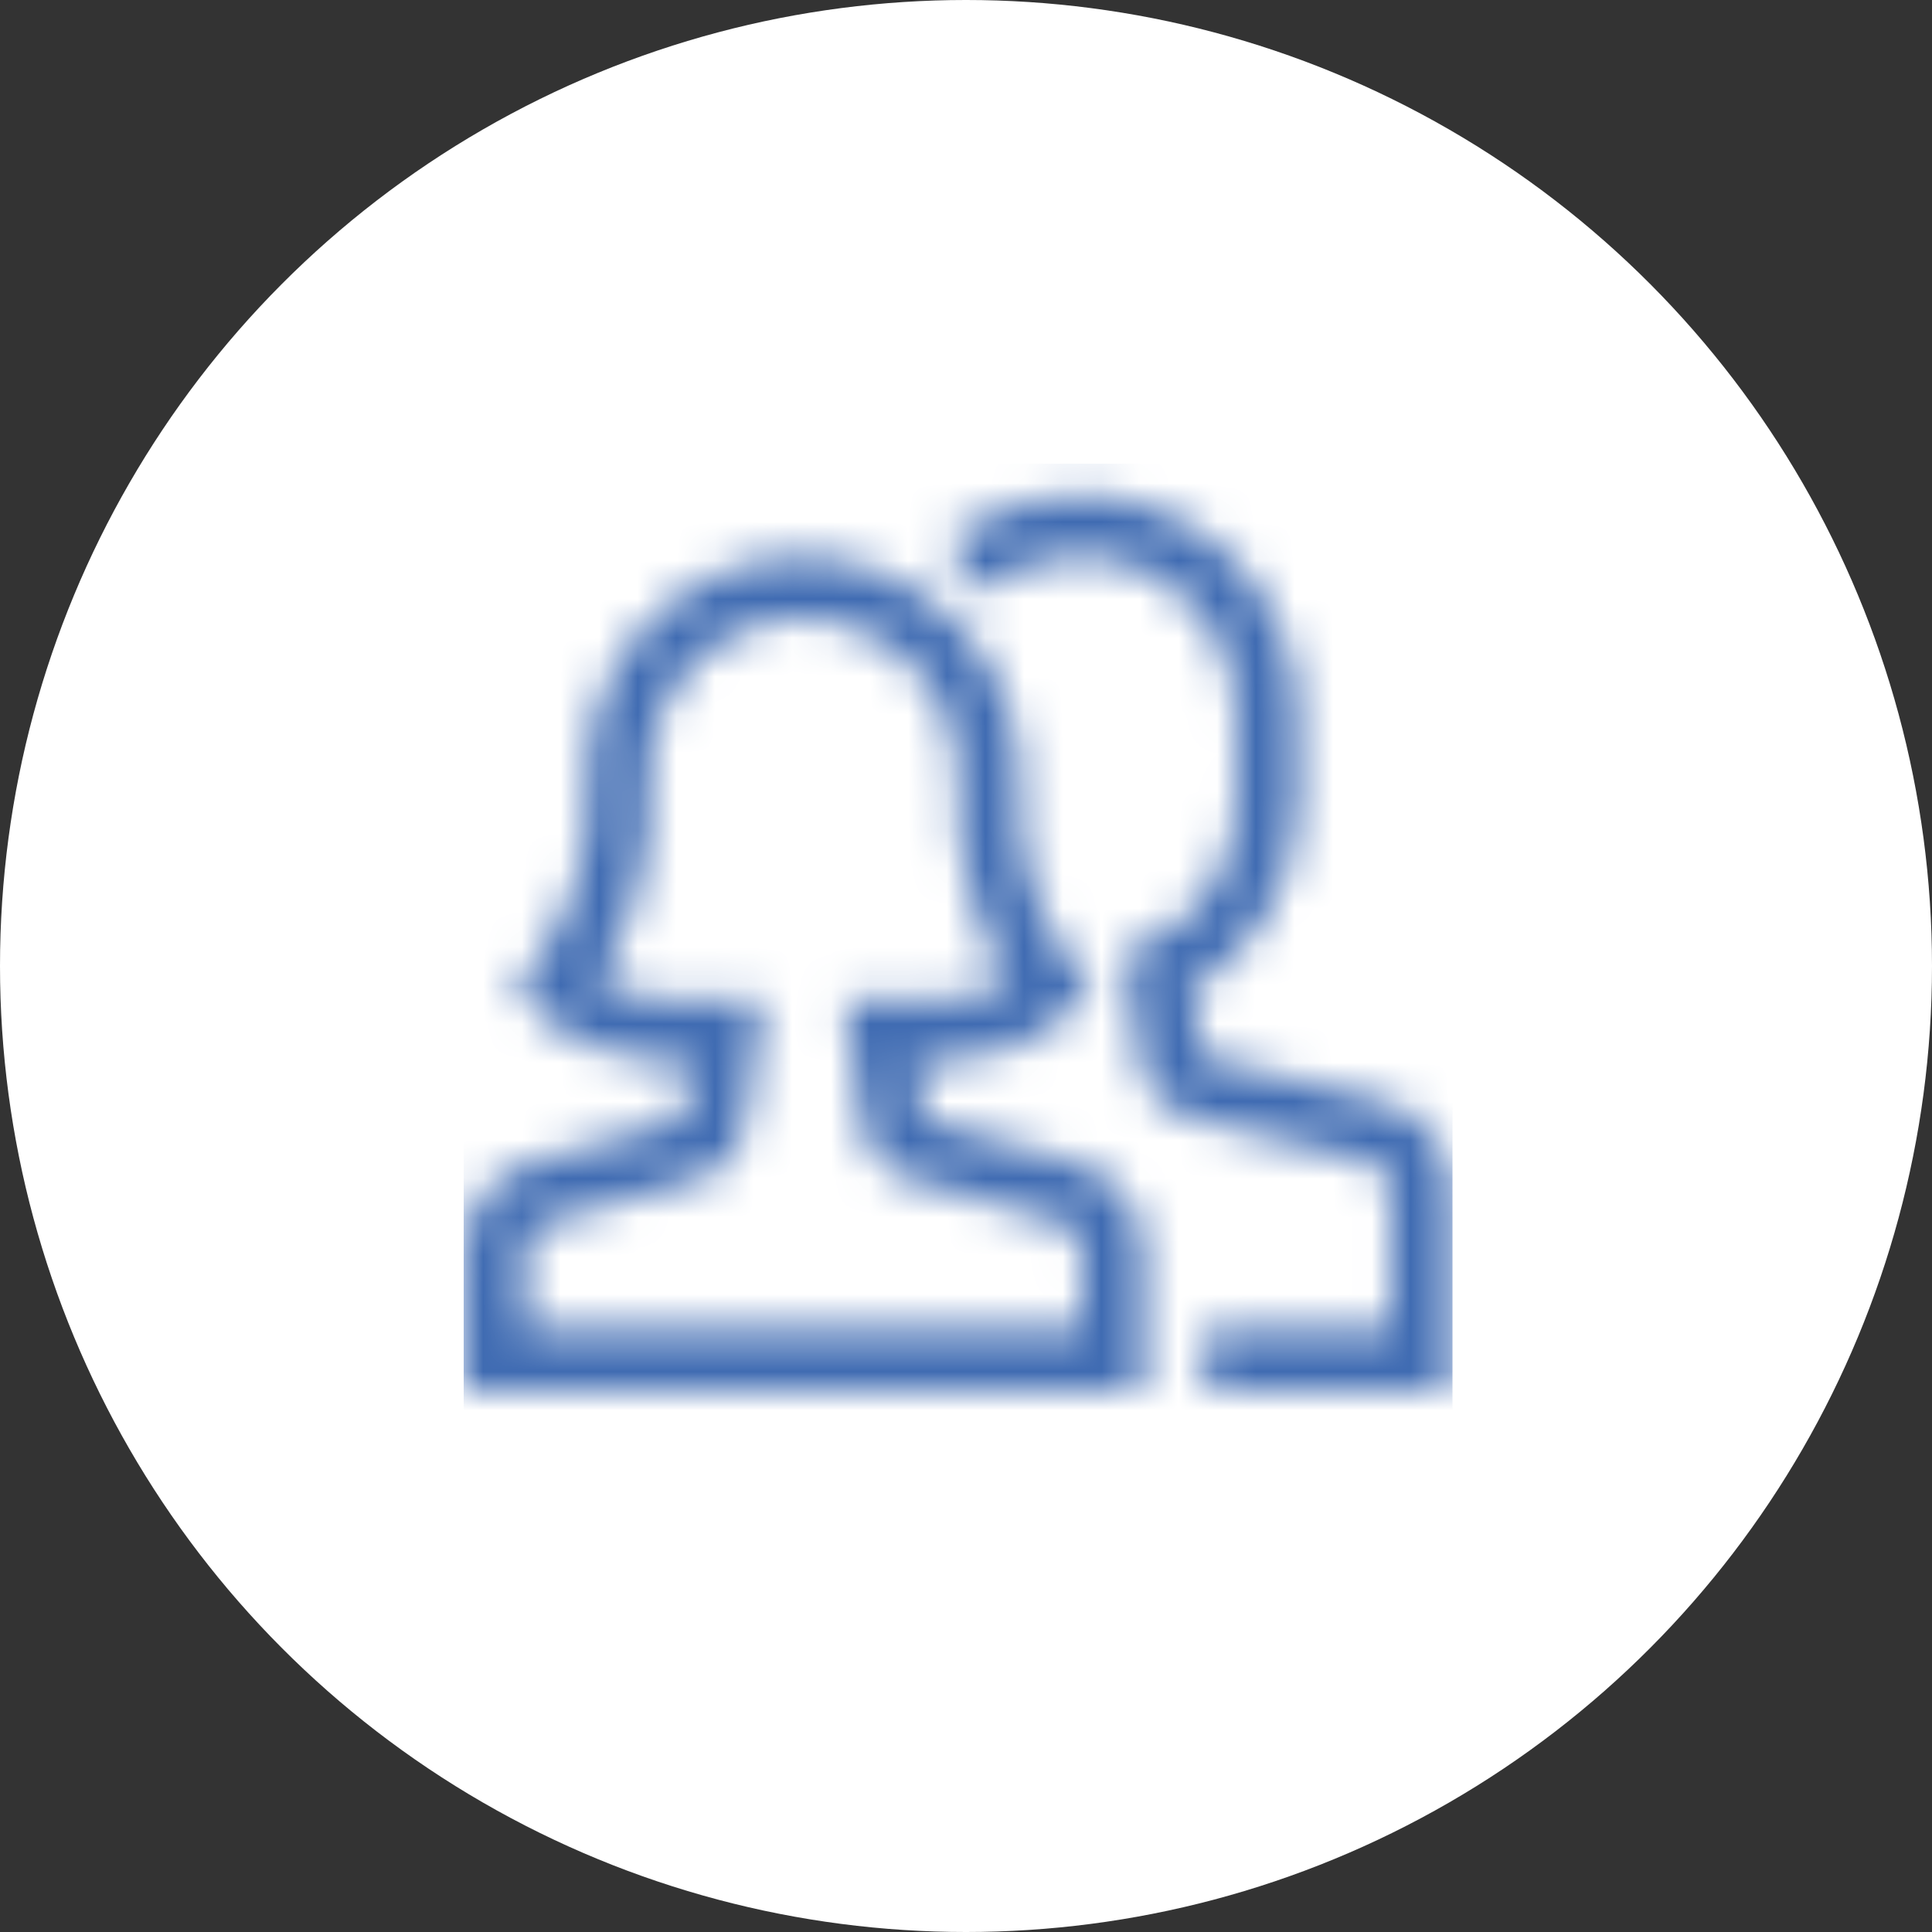
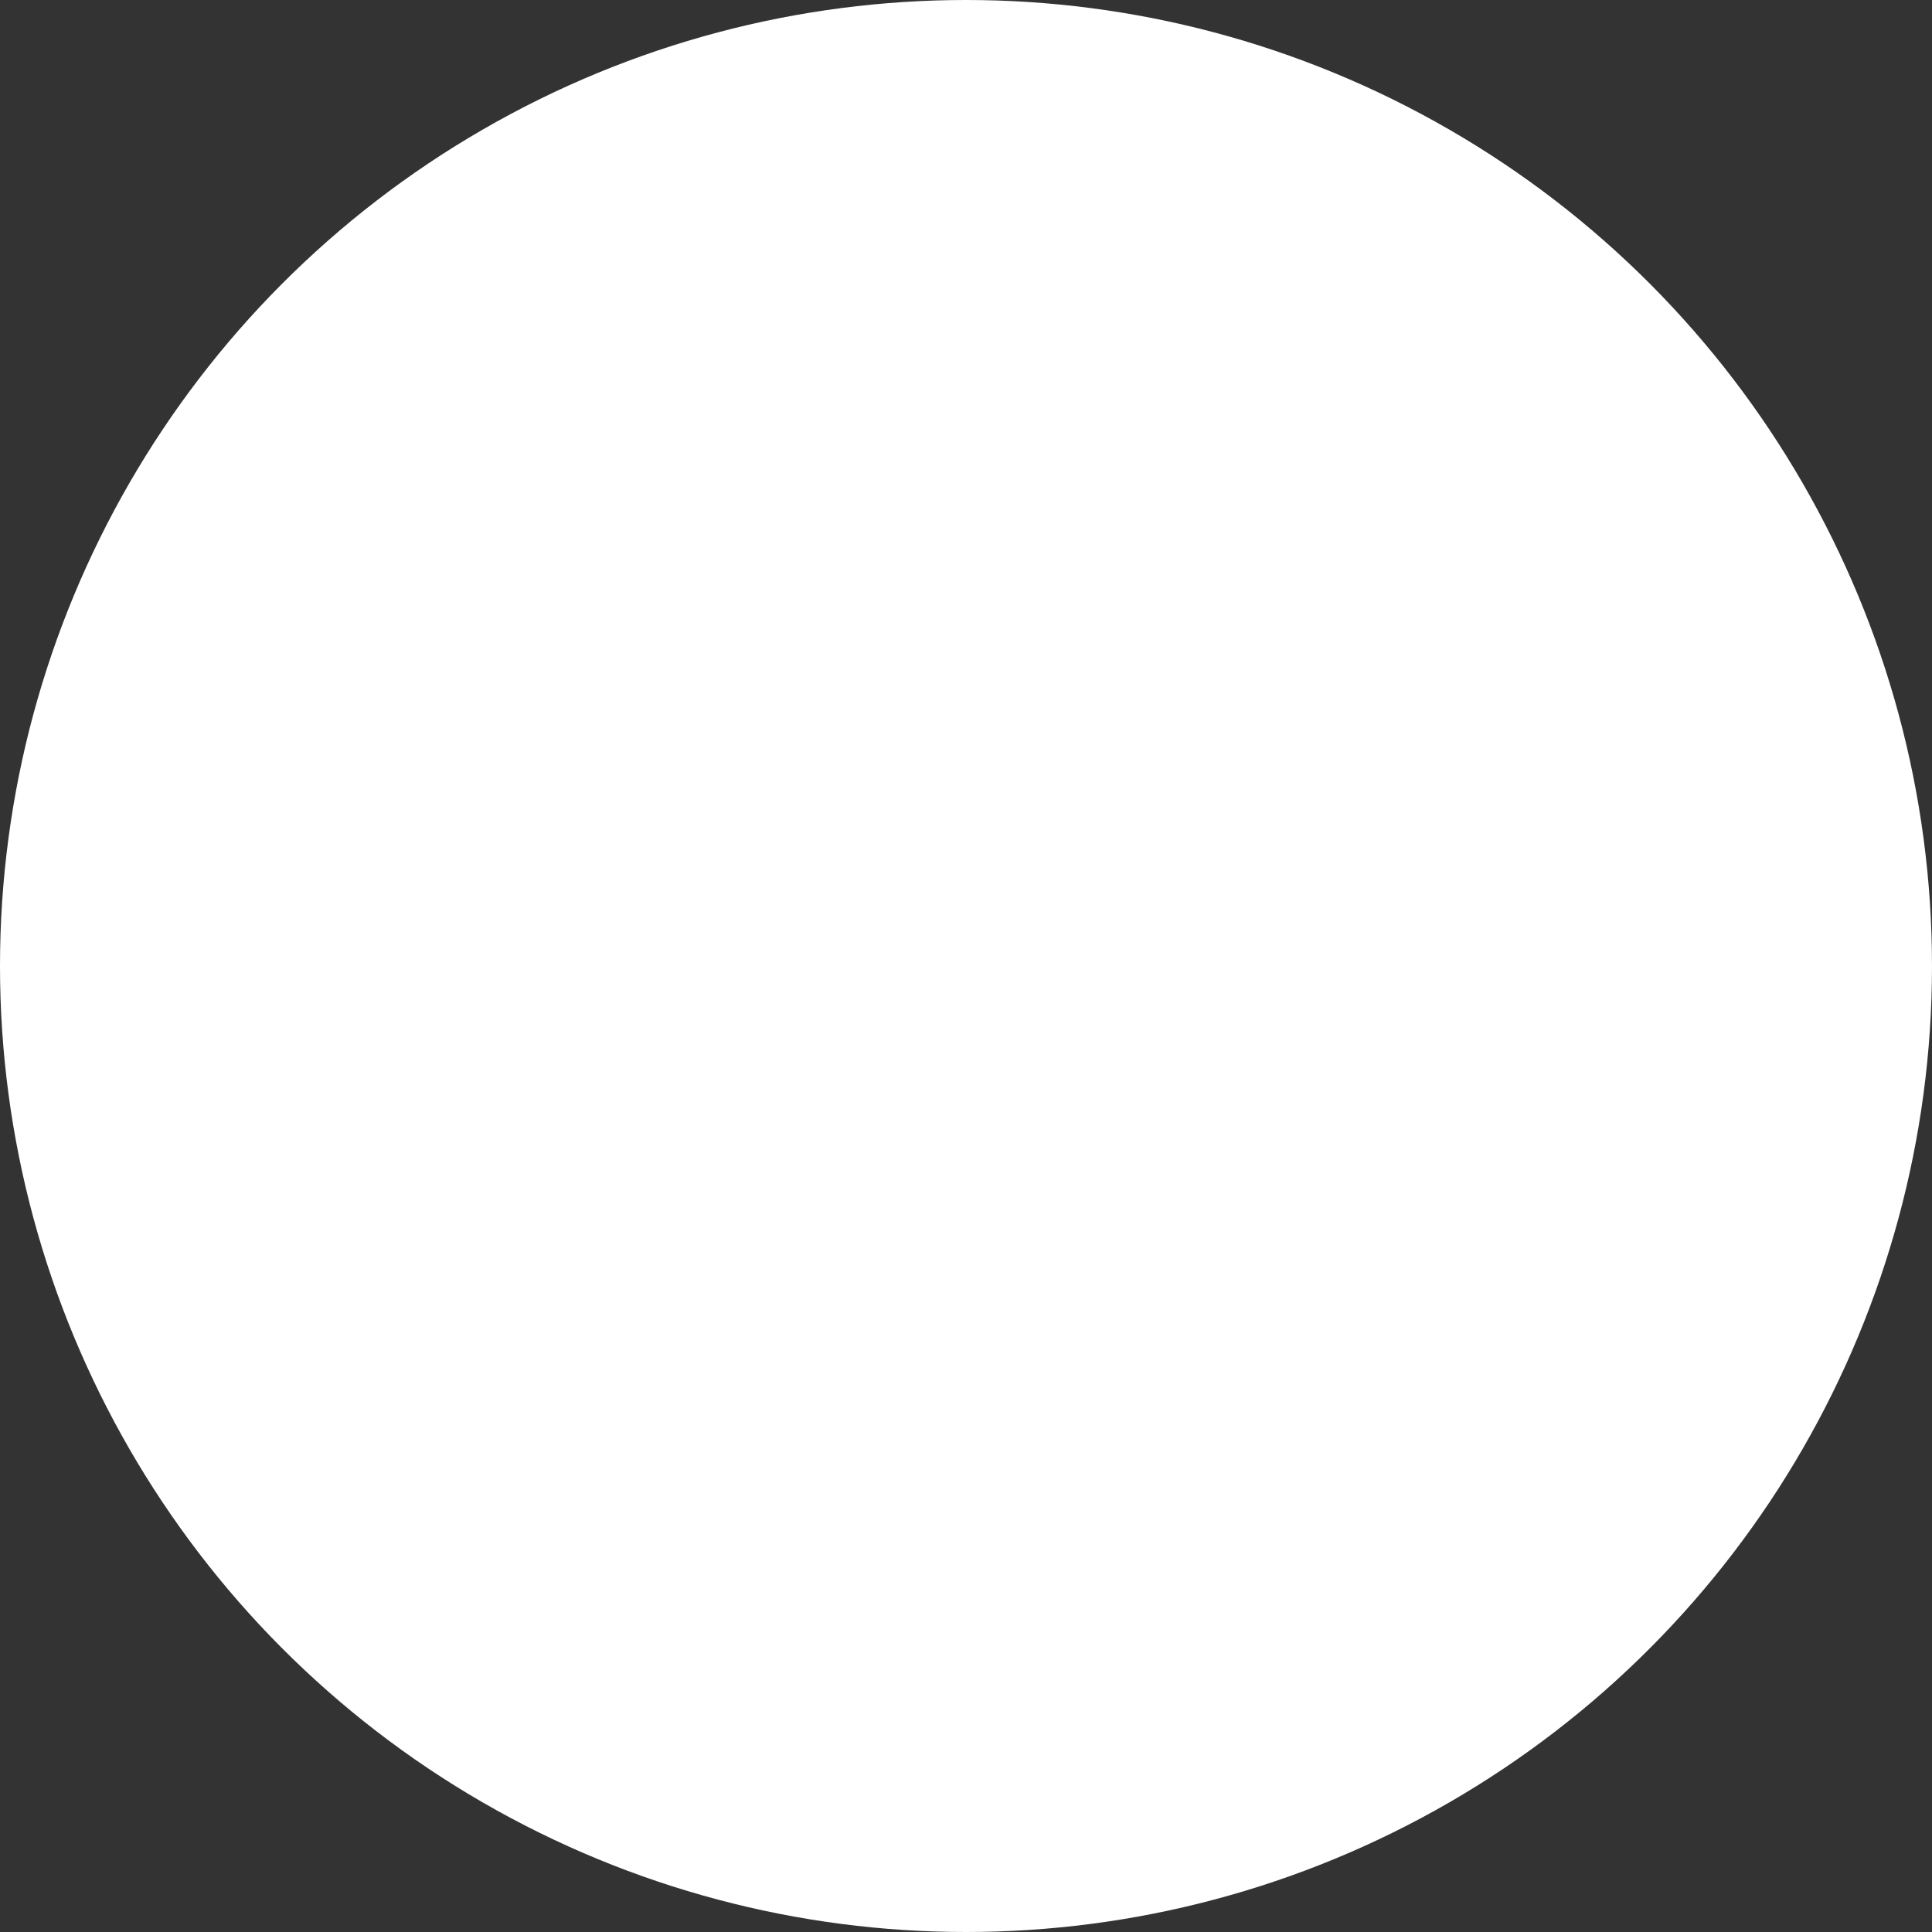
<svg xmlns="http://www.w3.org/2000/svg" width="50" height="50" viewBox="0 0 50 50" fill="none">
  <rect x="0" y="0" width="50" height="50" fill="#333333" stroke="none" />
  <circle cx="25" cy="25" r="25" fill="white" />
  <mask id="mask0_2768_16234" style="mask-type:alpha" maskUnits="userSpaceOnUse" x="12" y="12" width="26" height="26">
    <g clip-path="url(#clip0_2768_16234)">
      <g clip-path="url(#clip1_2768_16234)">
        <path d="M31.995 35.192H36.793V30.843C36.793 30.486 36.674 30.14 36.455 29.858C36.235 29.577 35.928 29.377 35.582 29.291L30.917 28.125C30.763 28.086 30.624 28.003 30.517 27.884C30.411 27.766 30.342 27.619 30.32 27.462L29.99 25.158C30.826 24.776 31.535 24.162 32.032 23.389C32.529 22.616 32.794 21.716 32.795 20.797V18.6C32.815 17.327 32.342 16.097 31.475 15.165C30.608 14.233 29.415 13.672 28.145 13.6C27.253 13.571 26.37 13.793 25.598 14.24" stroke="#00D563" stroke-width="1.599" stroke-miterlimit="10" stroke-linecap="square" />
-         <path d="M27.634 30.862L23.696 29.736C23.547 29.693 23.414 29.609 23.312 29.493C23.211 29.376 23.145 29.233 23.123 29.08L22.791 26.757C22.791 26.757 25.771 26.982 27.195 25.595C26.042 24.044 25.476 22.135 25.596 20.207C25.613 18.942 25.146 17.718 24.289 16.787C23.432 15.857 22.251 15.29 20.989 15.203C20.343 15.177 19.699 15.282 19.095 15.512C18.491 15.741 17.939 16.09 17.473 16.538C17.007 16.985 16.637 17.523 16.383 18.117C16.13 18.712 16 19.351 15.999 19.997C16.154 21.994 15.587 23.981 14.4 25.595C15.824 26.982 18.804 26.757 18.804 26.757L18.472 29.08C18.45 29.233 18.384 29.376 18.283 29.493C18.181 29.609 18.048 29.693 17.9 29.736L13.961 30.862C13.627 30.957 13.333 31.159 13.123 31.436C12.914 31.714 12.801 32.052 12.801 32.4V35.191H28.794V32.4C28.794 32.052 28.681 31.714 28.472 31.436C28.262 31.159 27.968 30.957 27.634 30.862Z" stroke="#00D563" stroke-width="1.599" stroke-miterlimit="10" stroke-linecap="square" />
      </g>
    </g>
  </mask>
  <g mask="url(#mask0_2768_16234)">
    <rect x="12" y="12" width="25.59" height="25.59" fill="#3F6BB2" />
  </g>
  <defs>
    <clipPath id="clip0_2768_16234">
      <rect width="25.59" height="25.59" fill="white" transform="translate(12 12)" />
    </clipPath>
    <clipPath id="clip1_2768_16234">
-       <rect width="25.59" height="25.59" fill="white" transform="translate(12 12)" />
-     </clipPath>
+       </clipPath>
  </defs>
</svg>